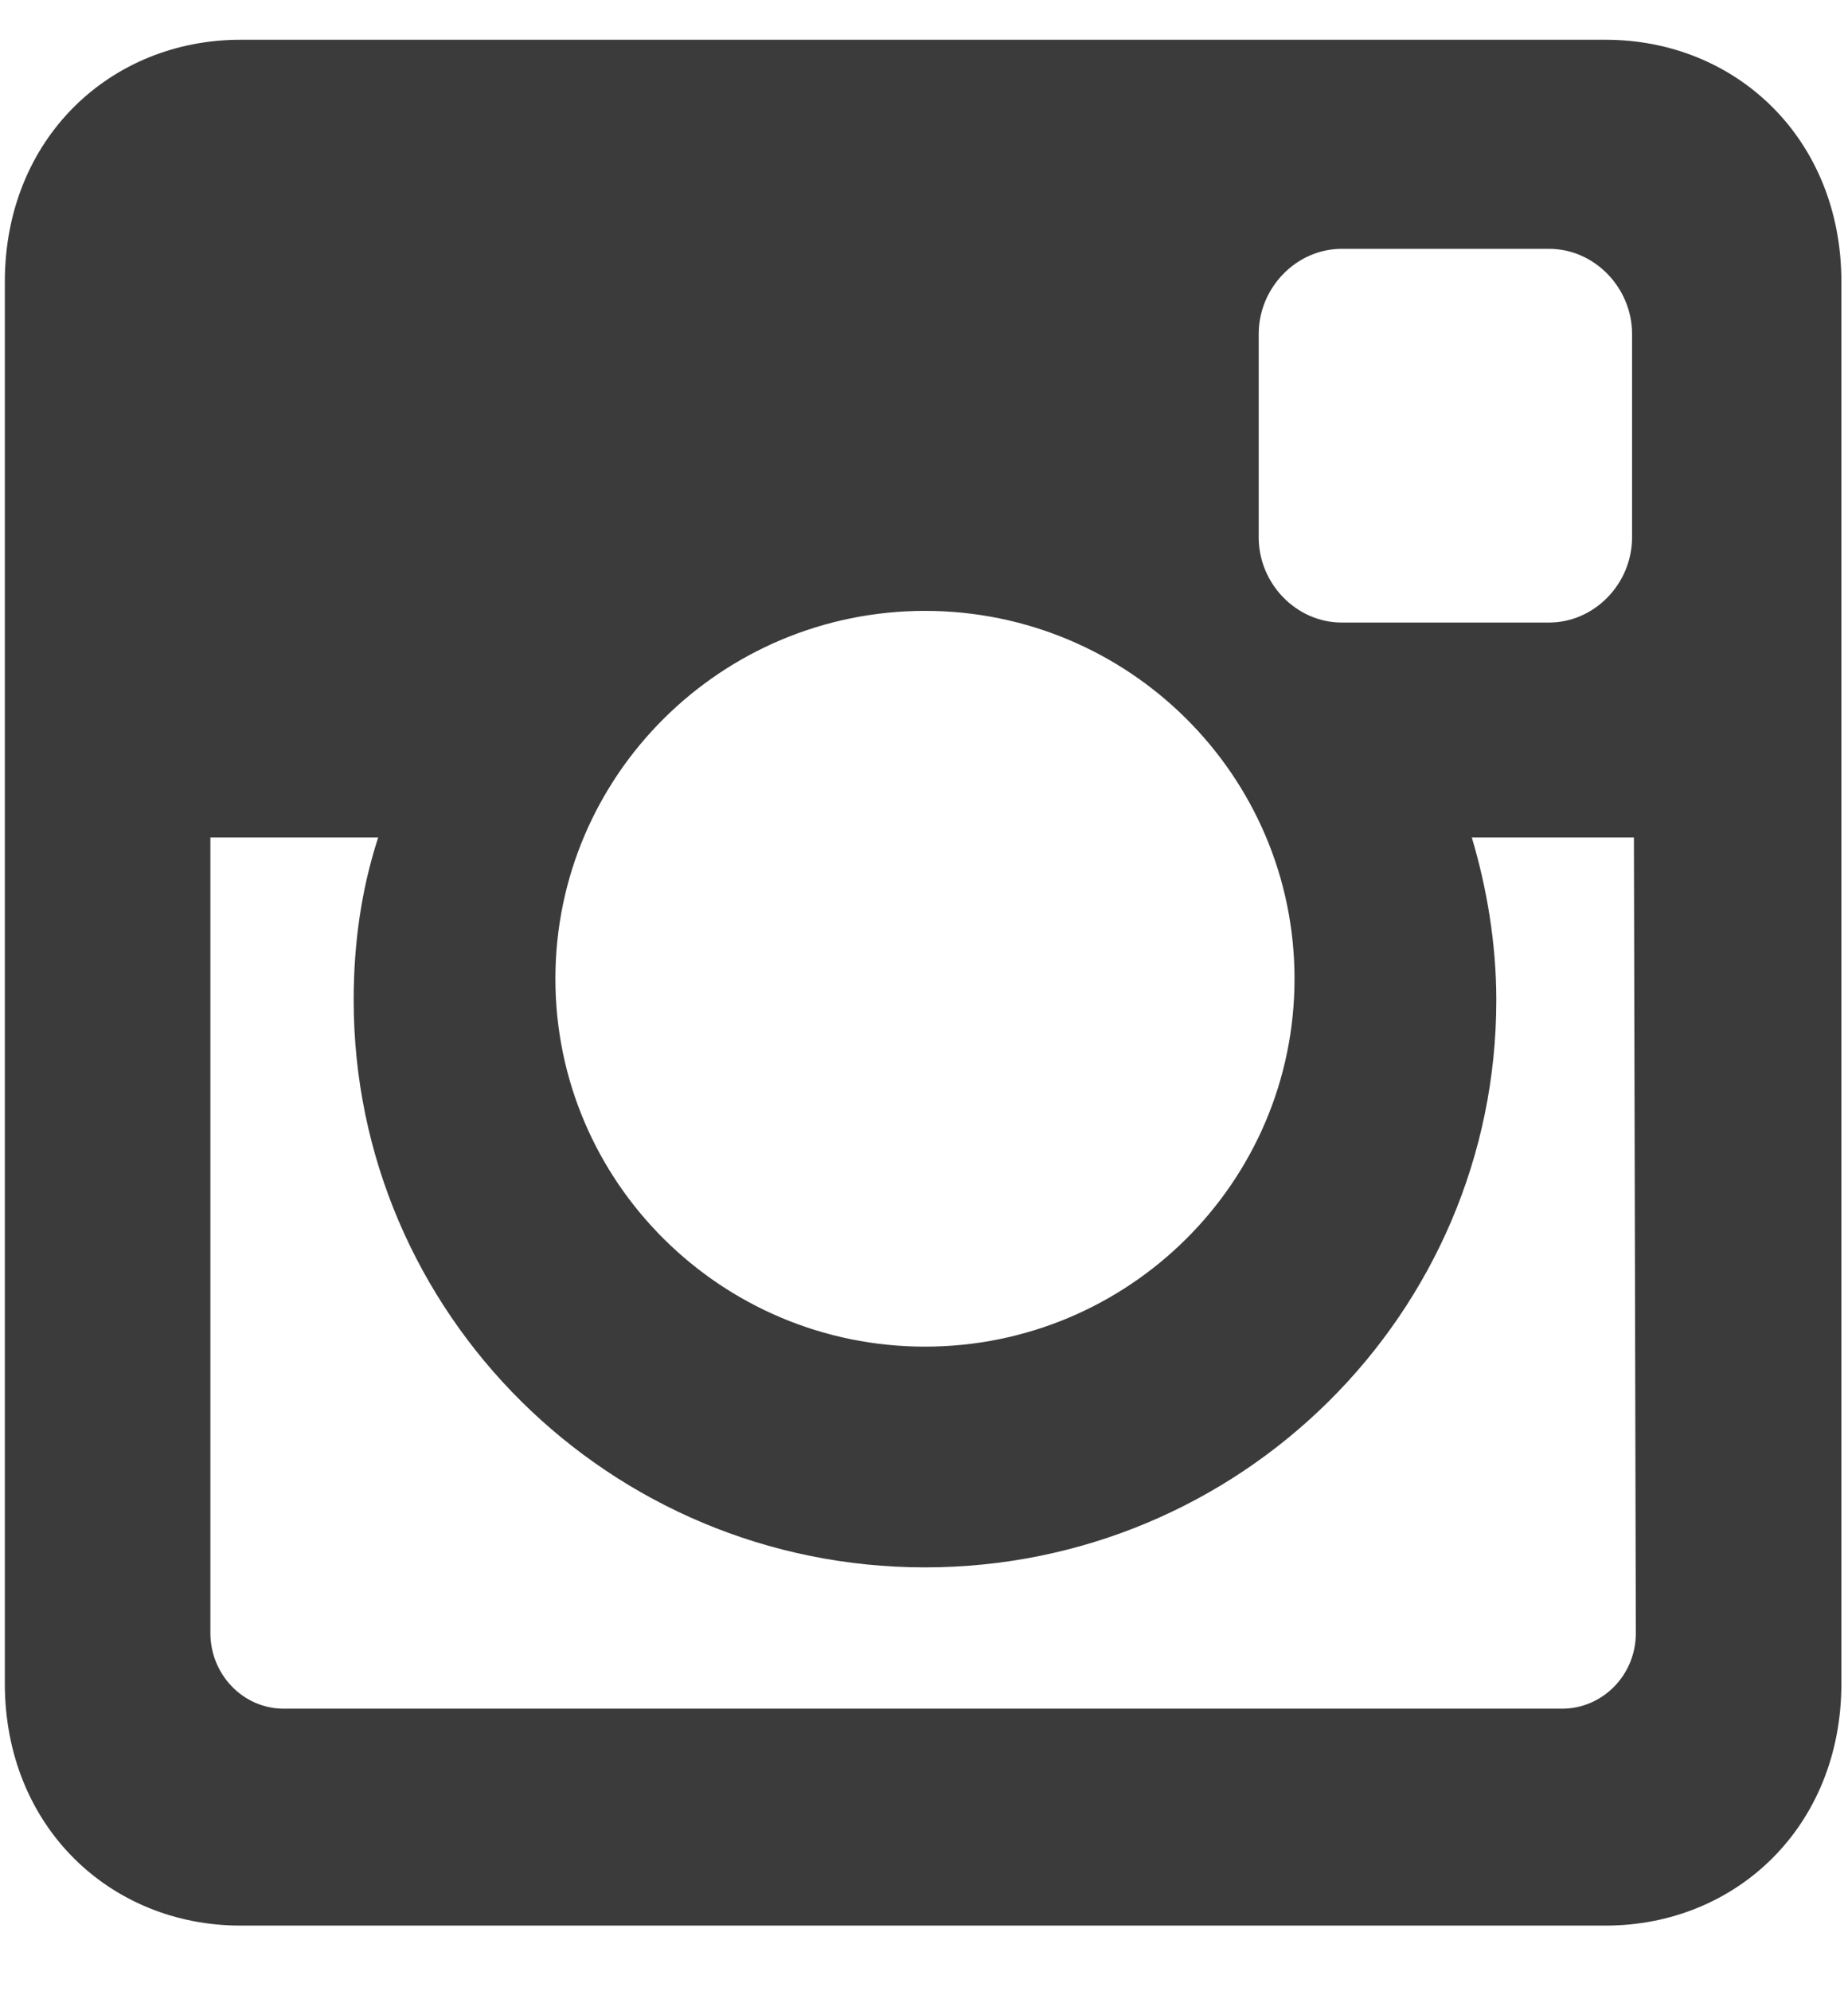
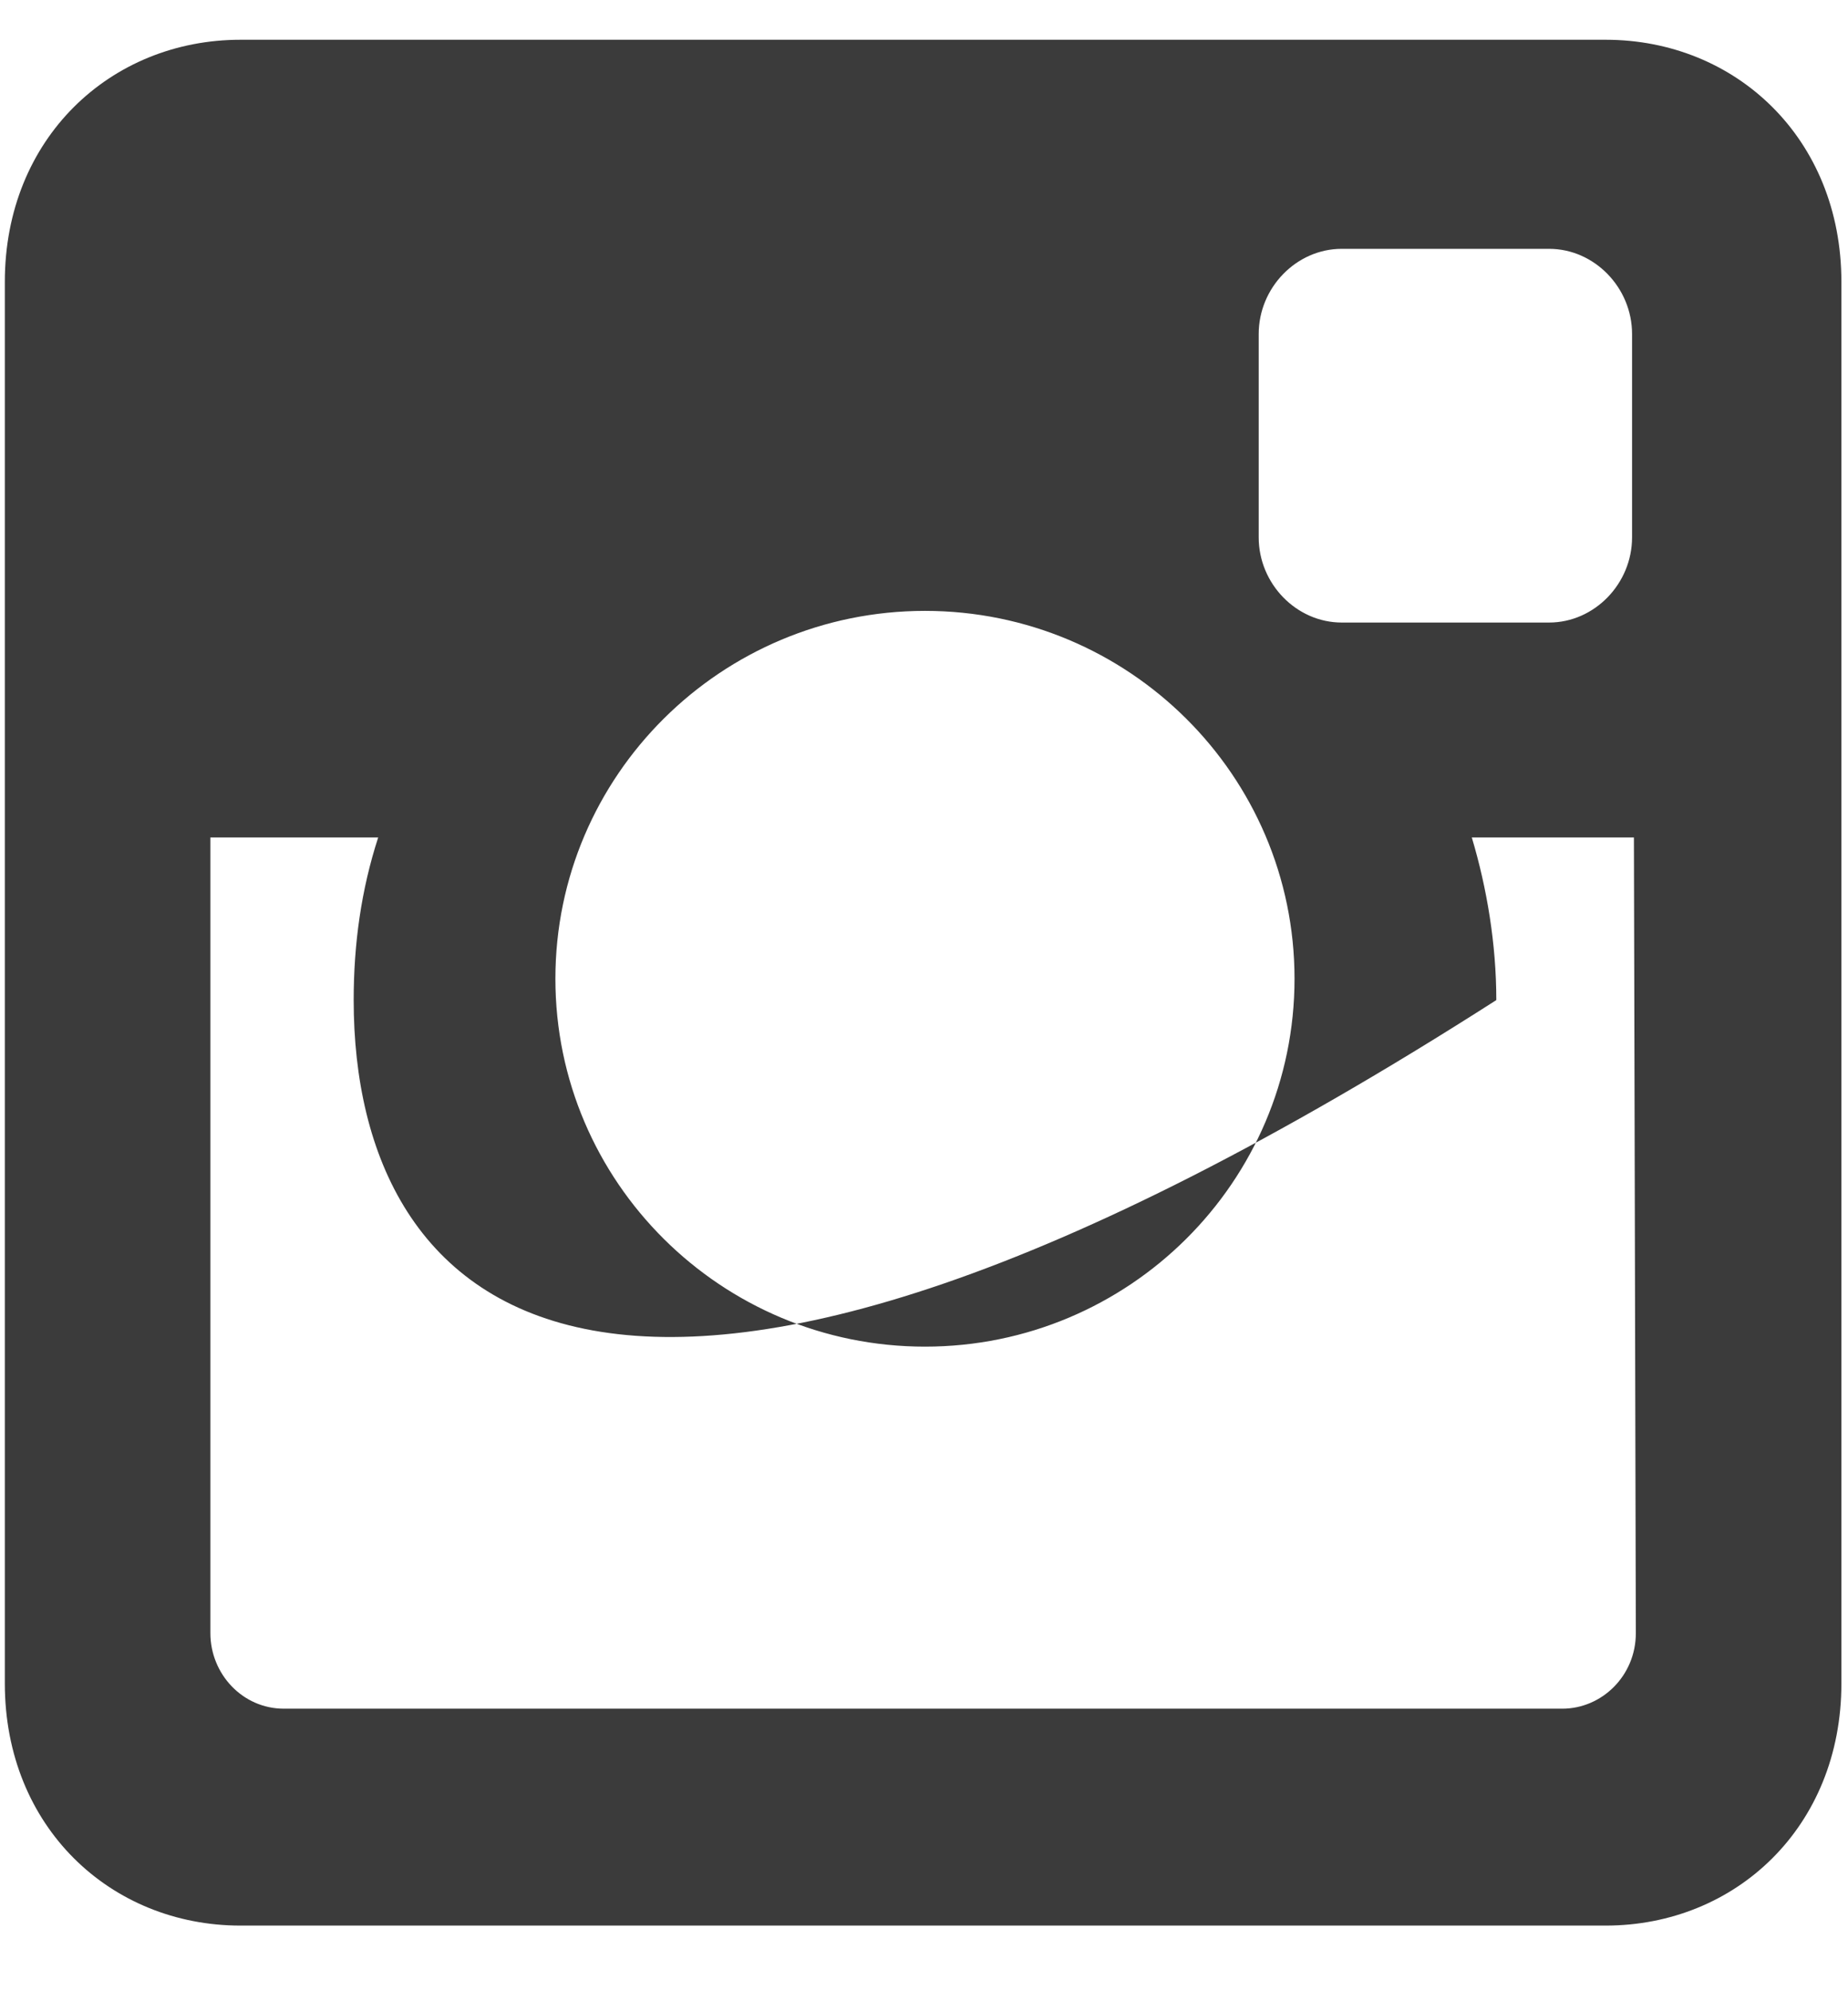
<svg xmlns="http://www.w3.org/2000/svg" width="26" height="28" viewBox="0 0 26 28" fill="none">
-   <path d="M3.384 0.559H22.59C24.421 0.559 25.907 1.947 25.907 3.962V23.673C25.907 25.688 24.421 27.077 22.59 27.077H3.384C1.554 27.077 0.068 25.688 0.068 23.673V3.962C0.068 1.947 1.554 0.559 3.384 0.559ZM18.877 3.499C18.24 3.499 17.709 4.044 17.709 4.697V7.556C17.709 8.209 18.24 8.754 18.877 8.754H21.795C22.431 8.754 22.962 8.209 22.962 7.556V4.697C22.962 4.044 22.431 3.499 21.795 3.499H18.877ZM22.988 11.776H20.707C20.919 12.483 21.052 13.273 21.052 14.063C21.052 18.473 17.444 22.04 13.014 22.04C8.584 22.04 4.976 18.473 4.976 14.063C4.976 13.273 5.082 12.511 5.321 11.776H2.96V22.965C2.96 23.537 3.411 24.027 3.994 24.027H21.98C22.537 24.027 23.015 23.564 23.015 22.965L22.988 11.776ZM13.014 8.59C10.149 8.59 7.814 10.904 7.814 13.763C7.814 16.622 10.149 18.936 13.014 18.936C15.879 18.936 18.213 16.622 18.213 13.763C18.213 10.904 15.879 8.59 13.014 8.59Z" fill="#3B3B3B" />
+   <path d="M3.384 0.559H22.59C24.421 0.559 25.907 1.947 25.907 3.962V23.673C25.907 25.688 24.421 27.077 22.59 27.077H3.384C1.554 27.077 0.068 25.688 0.068 23.673V3.962C0.068 1.947 1.554 0.559 3.384 0.559ZM18.877 3.499C18.24 3.499 17.709 4.044 17.709 4.697V7.556C17.709 8.209 18.24 8.754 18.877 8.754H21.795C22.431 8.754 22.962 8.209 22.962 7.556V4.697C22.962 4.044 22.431 3.499 21.795 3.499H18.877ZM22.988 11.776H20.707C20.919 12.483 21.052 13.273 21.052 14.063C8.584 22.04 4.976 18.473 4.976 14.063C4.976 13.273 5.082 12.511 5.321 11.776H2.96V22.965C2.96 23.537 3.411 24.027 3.994 24.027H21.98C22.537 24.027 23.015 23.564 23.015 22.965L22.988 11.776ZM13.014 8.59C10.149 8.59 7.814 10.904 7.814 13.763C7.814 16.622 10.149 18.936 13.014 18.936C15.879 18.936 18.213 16.622 18.213 13.763C18.213 10.904 15.879 8.59 13.014 8.59Z" fill="#3B3B3B" />
</svg>